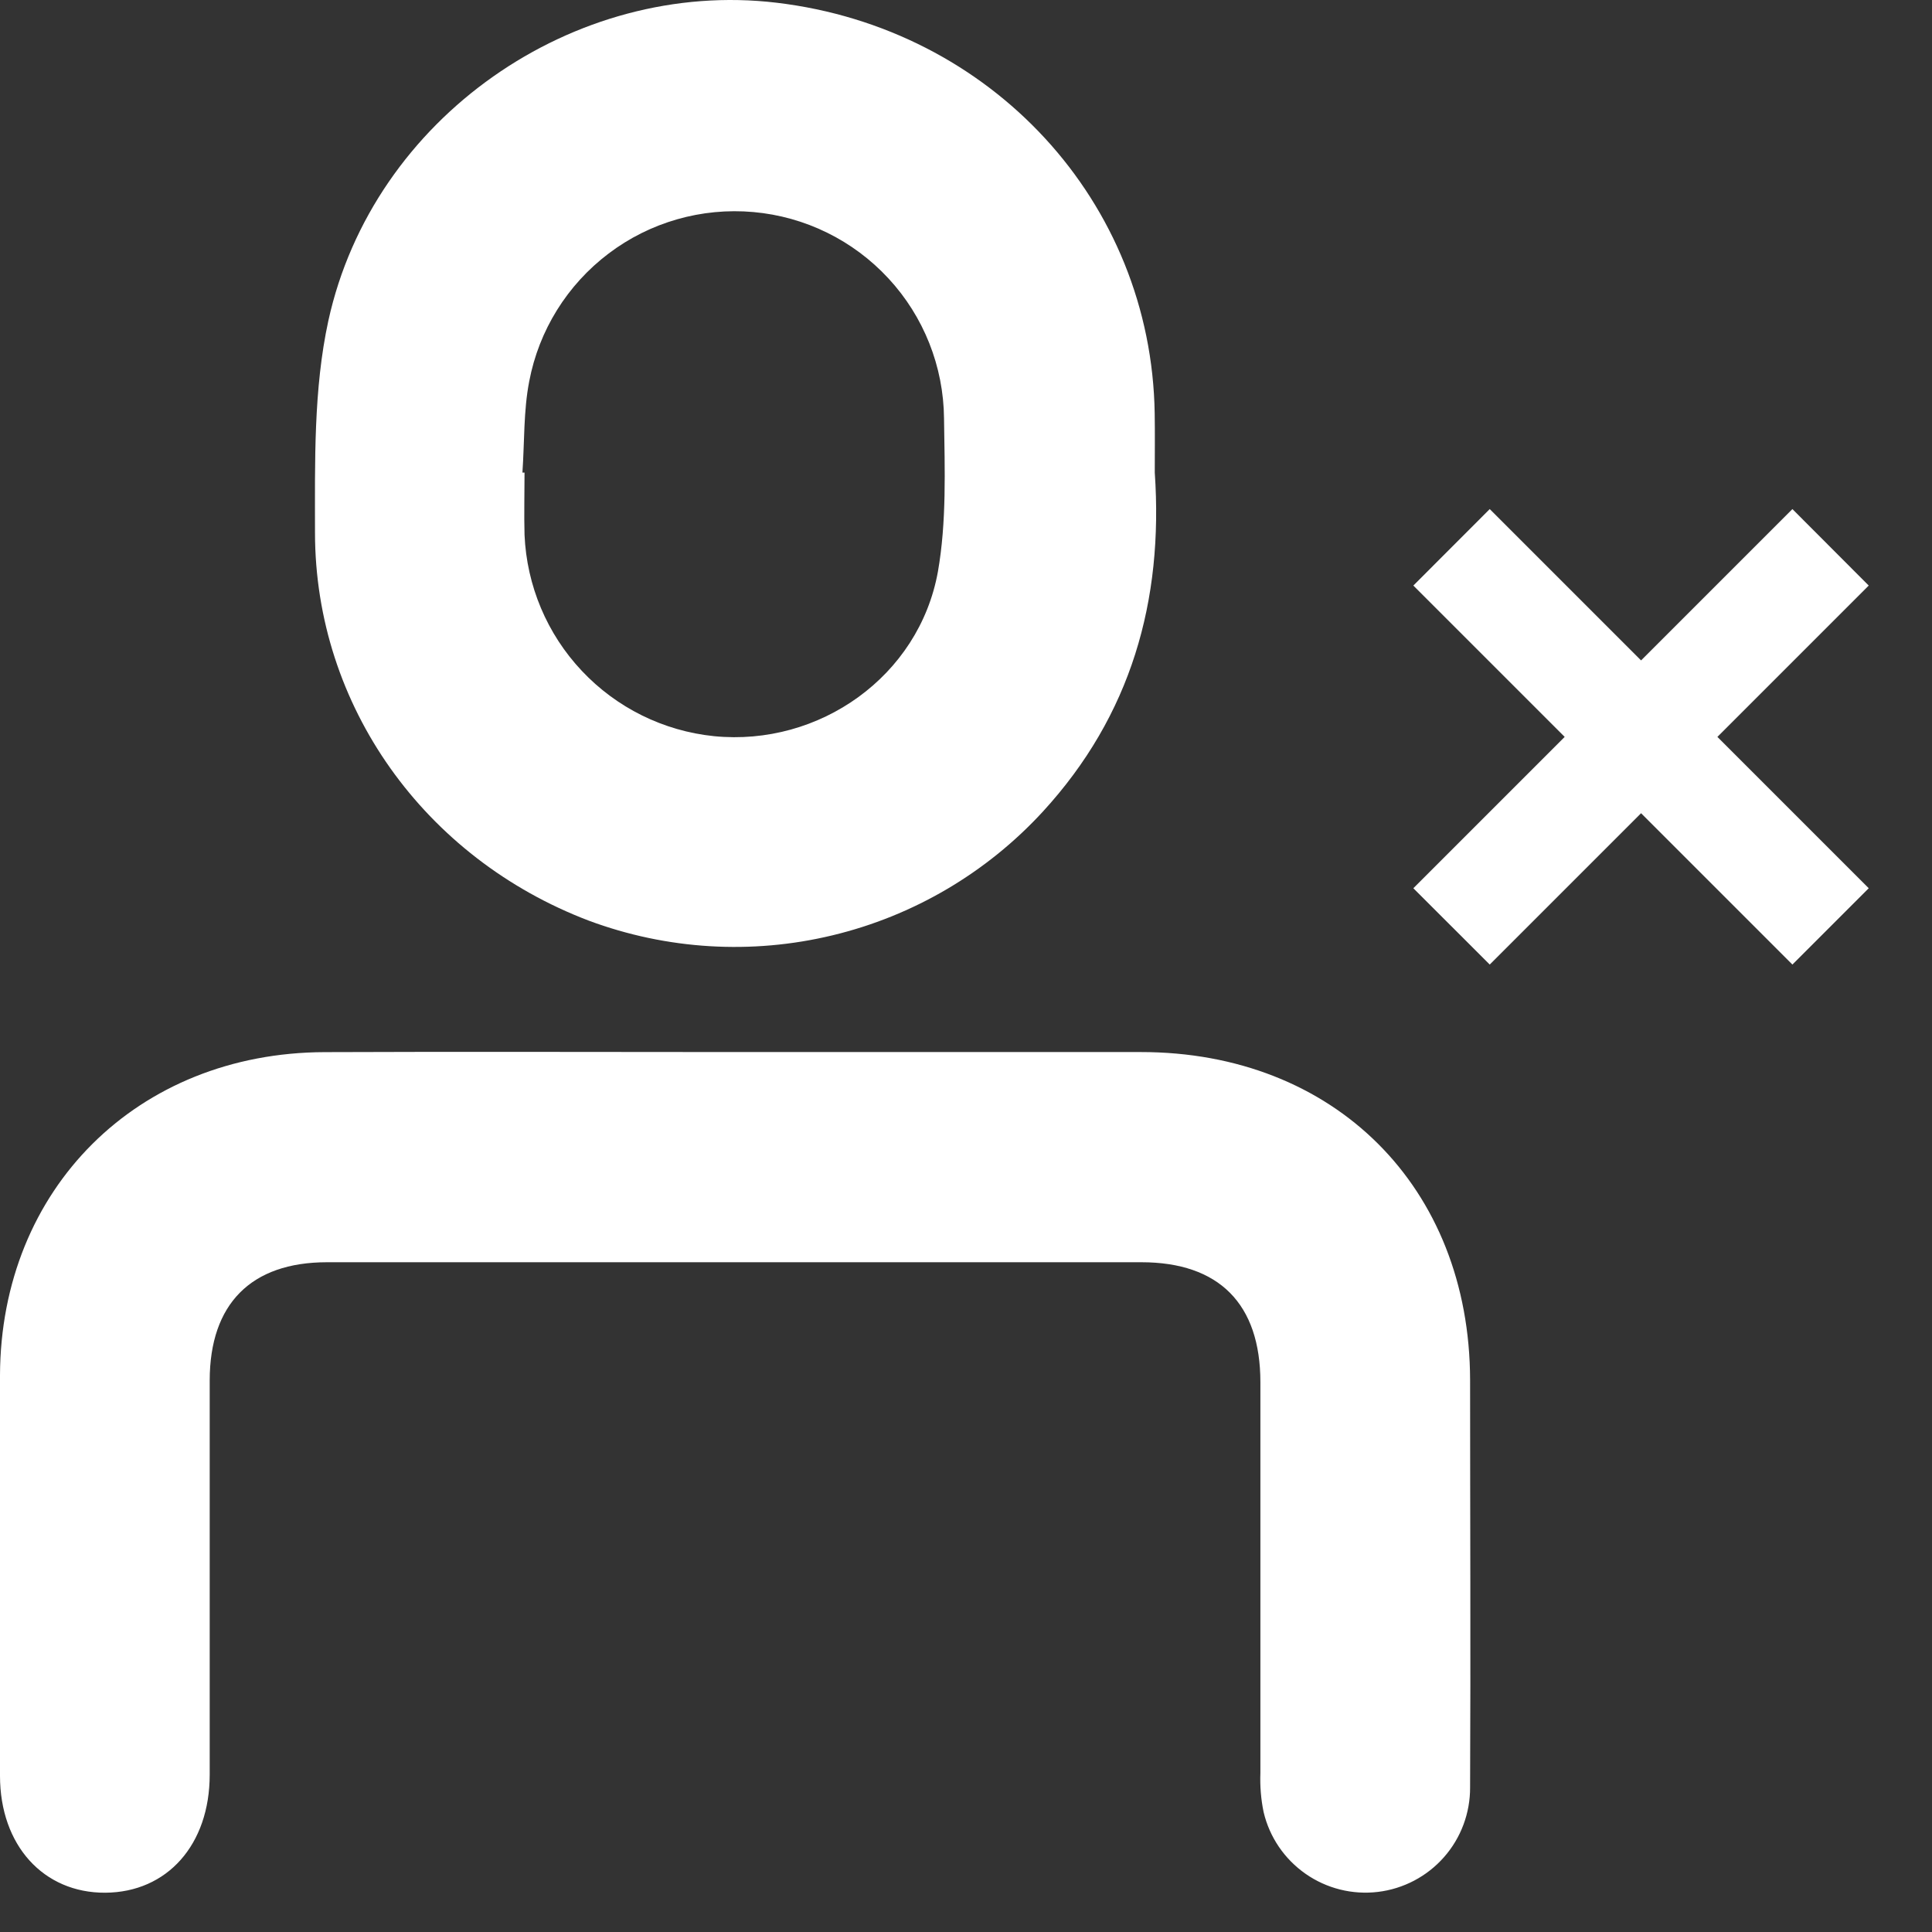
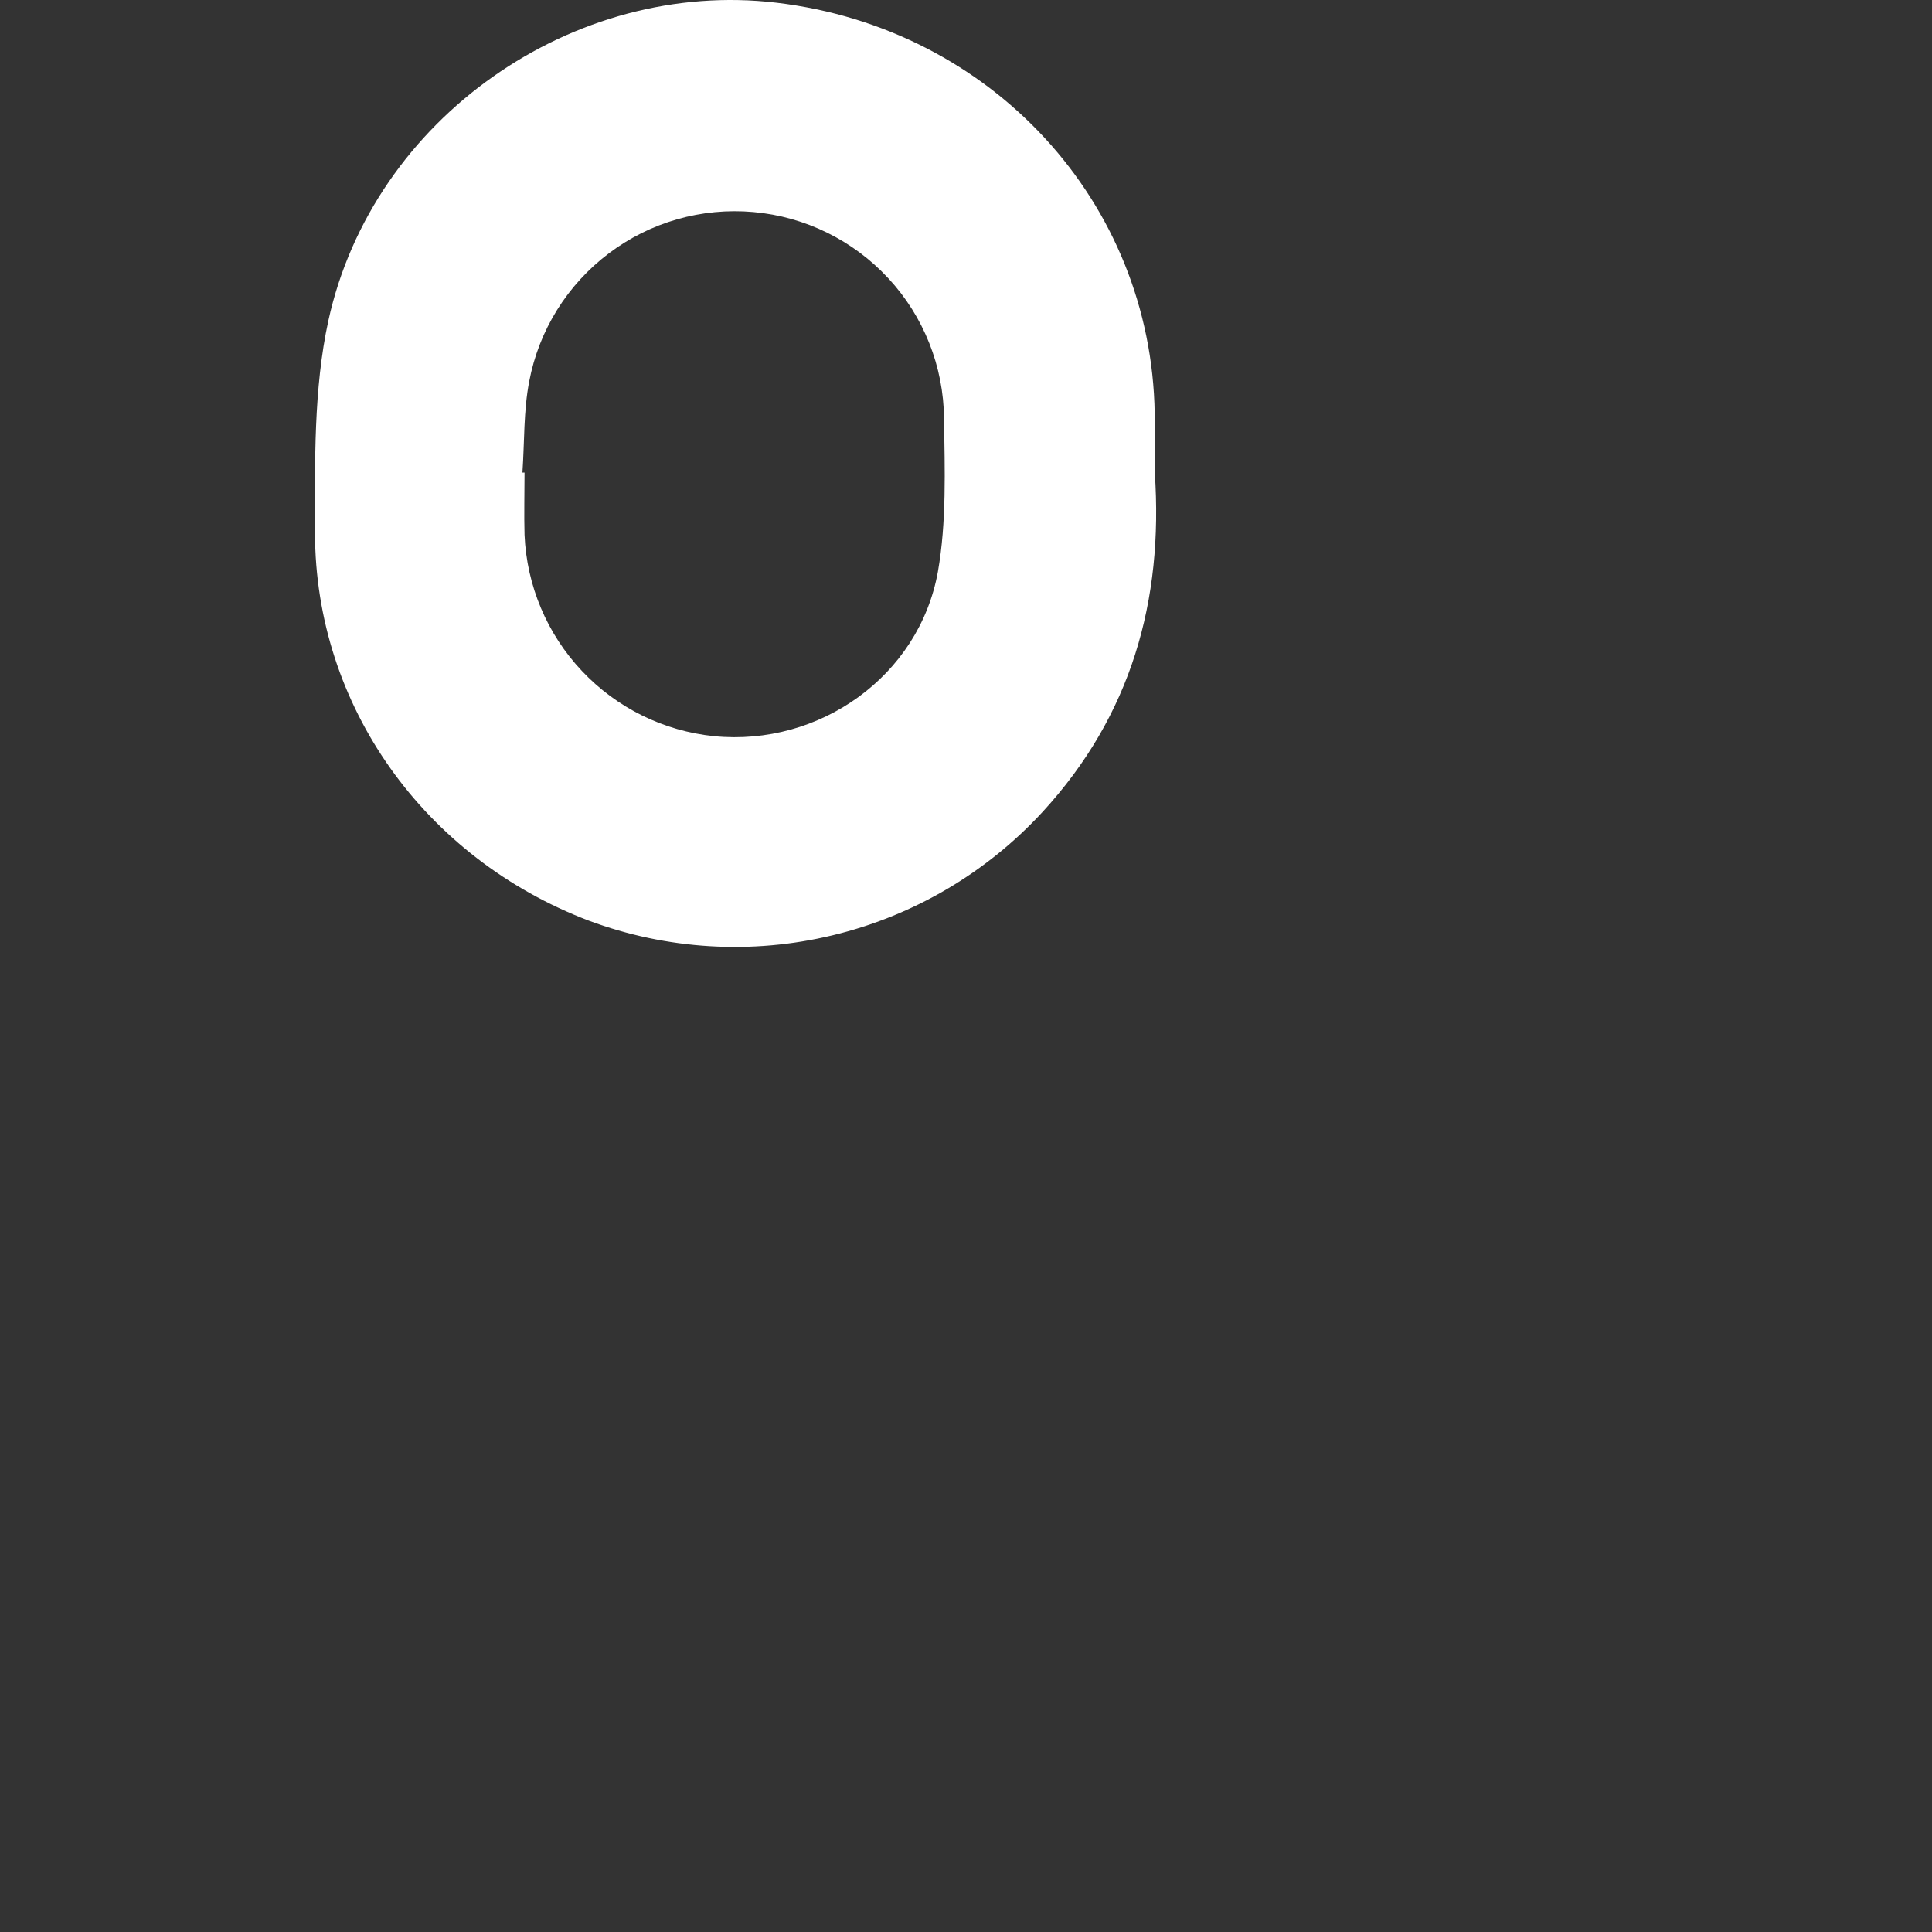
<svg xmlns="http://www.w3.org/2000/svg" width="24" height="24" viewBox="0 0 24 24" fill="none">
  <rect x="0" y="0" width="24" height="24" fill="#333333" stroke="none" />
-   <path d="M9.115 13.069C10.801 13.069 12.487 13.069 14.173 13.069C16.577 13.069 18.257 14.746 18.262 17.142C18.262 18.83 18.27 20.516 18.262 22.202C18.264 22.521 18.149 22.831 17.938 23.07C17.727 23.31 17.434 23.464 17.117 23.502C16.8 23.54 16.48 23.46 16.218 23.277C15.956 23.094 15.77 22.821 15.697 22.51C15.664 22.351 15.651 22.188 15.657 22.025C15.657 20.407 15.657 18.788 15.657 17.17C15.657 16.198 15.144 15.68 14.178 15.68H4.062C3.118 15.68 2.606 16.199 2.605 17.148C2.605 18.783 2.605 20.418 2.605 22.045C2.605 22.917 2.076 23.507 1.308 23.512C0.539 23.516 0 22.922 0 22.06C0 20.401 0 18.742 0 17.083C0.009 14.768 1.706 13.077 4.033 13.07C5.715 13.063 7.416 13.069 9.115 13.069Z" fill="white" />
  <path d="M14.345 5.871C14.454 7.463 14.051 8.888 12.954 10.083C12.255 10.843 11.345 11.378 10.341 11.619C9.337 11.861 8.283 11.797 7.315 11.437C5.272 10.66 3.914 8.767 3.913 6.617C3.913 5.737 3.894 4.834 4.079 3.984C4.632 1.462 7.131 -0.267 9.648 0.034C12.318 0.352 14.304 2.508 14.344 5.137C14.348 5.381 14.345 5.63 14.345 5.871ZM6.49 5.871H6.516C6.516 6.13 6.509 6.388 6.516 6.645C6.543 7.275 6.795 7.875 7.228 8.334C7.66 8.793 8.243 9.081 8.87 9.145C10.178 9.275 11.416 8.401 11.651 7.102C11.76 6.482 11.736 5.832 11.727 5.197C11.721 4.552 11.475 3.932 11.037 3.459C10.599 2.985 10.001 2.691 9.358 2.634C8.716 2.577 8.075 2.76 7.561 3.149C7.046 3.538 6.694 4.104 6.574 4.738C6.503 5.103 6.516 5.489 6.49 5.867V5.871Z" fill="white" />
-   <path d="M23.214 11.034L22.266 11.982L20.386 10.102L18.506 11.982L17.557 11.034L19.437 9.154L17.557 7.274L18.506 6.324L20.386 8.204L22.266 6.324L23.214 7.274L21.334 9.154L23.214 11.034Z" fill="white" />
</svg>